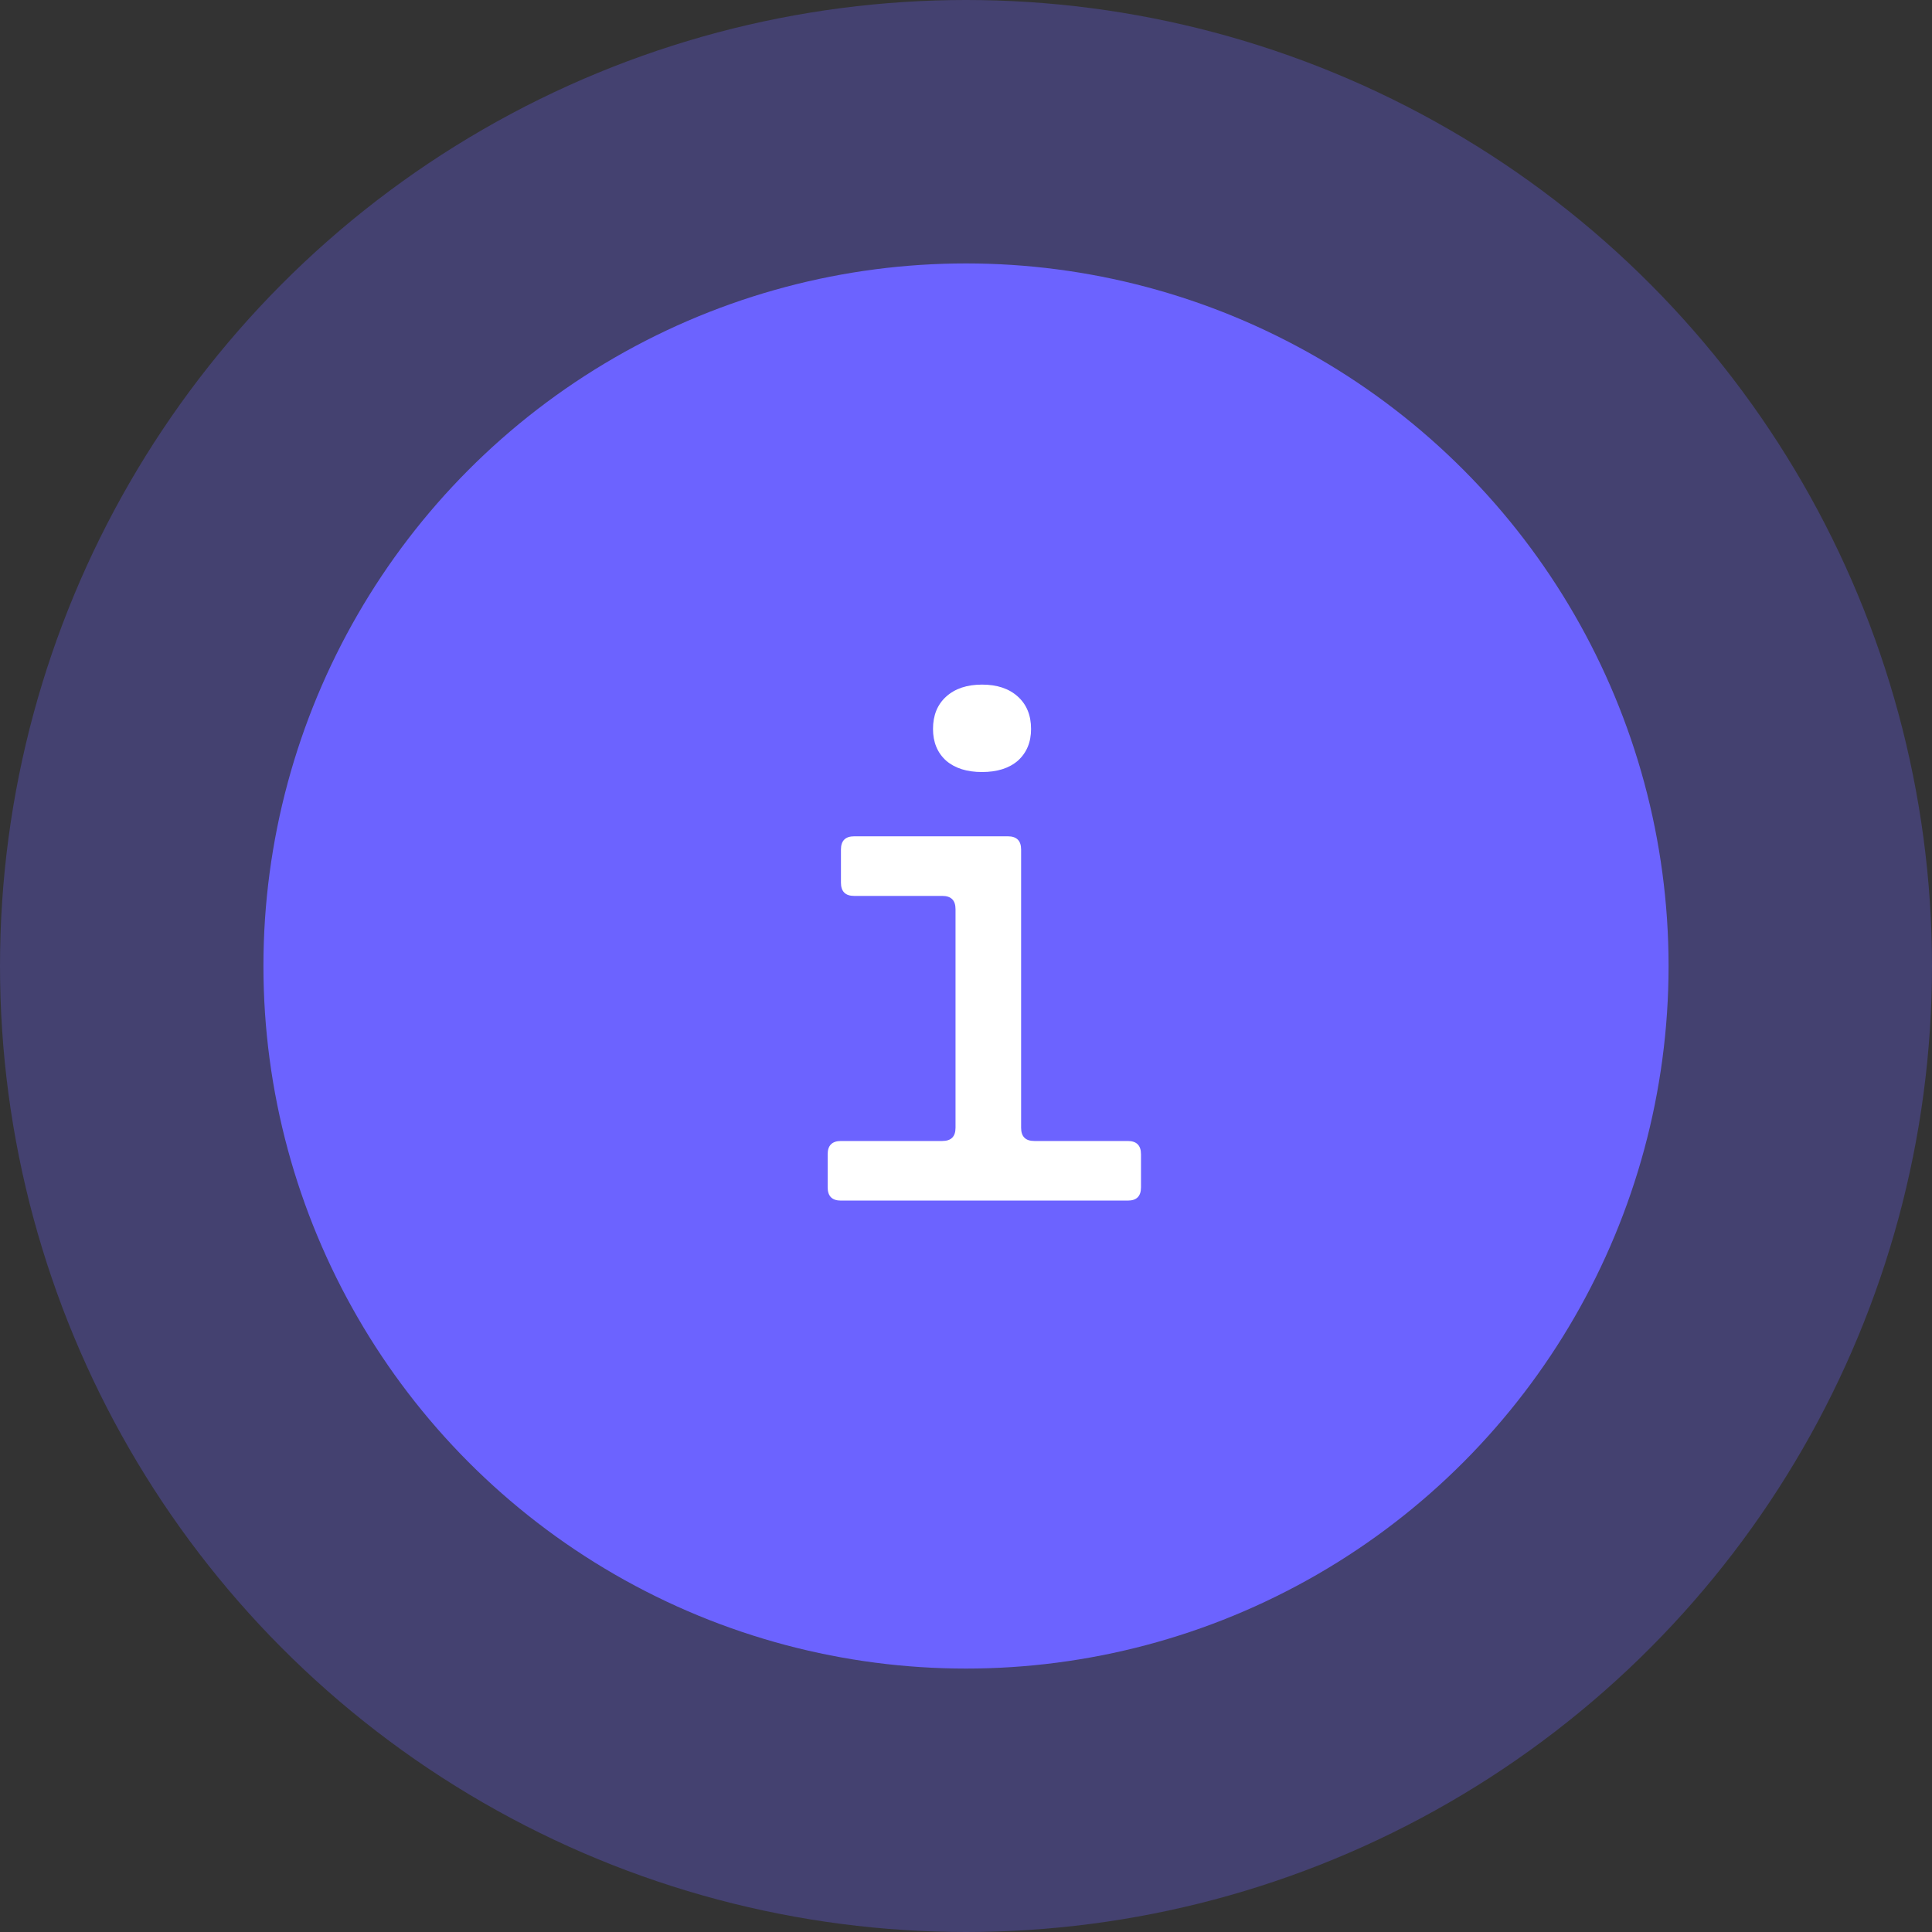
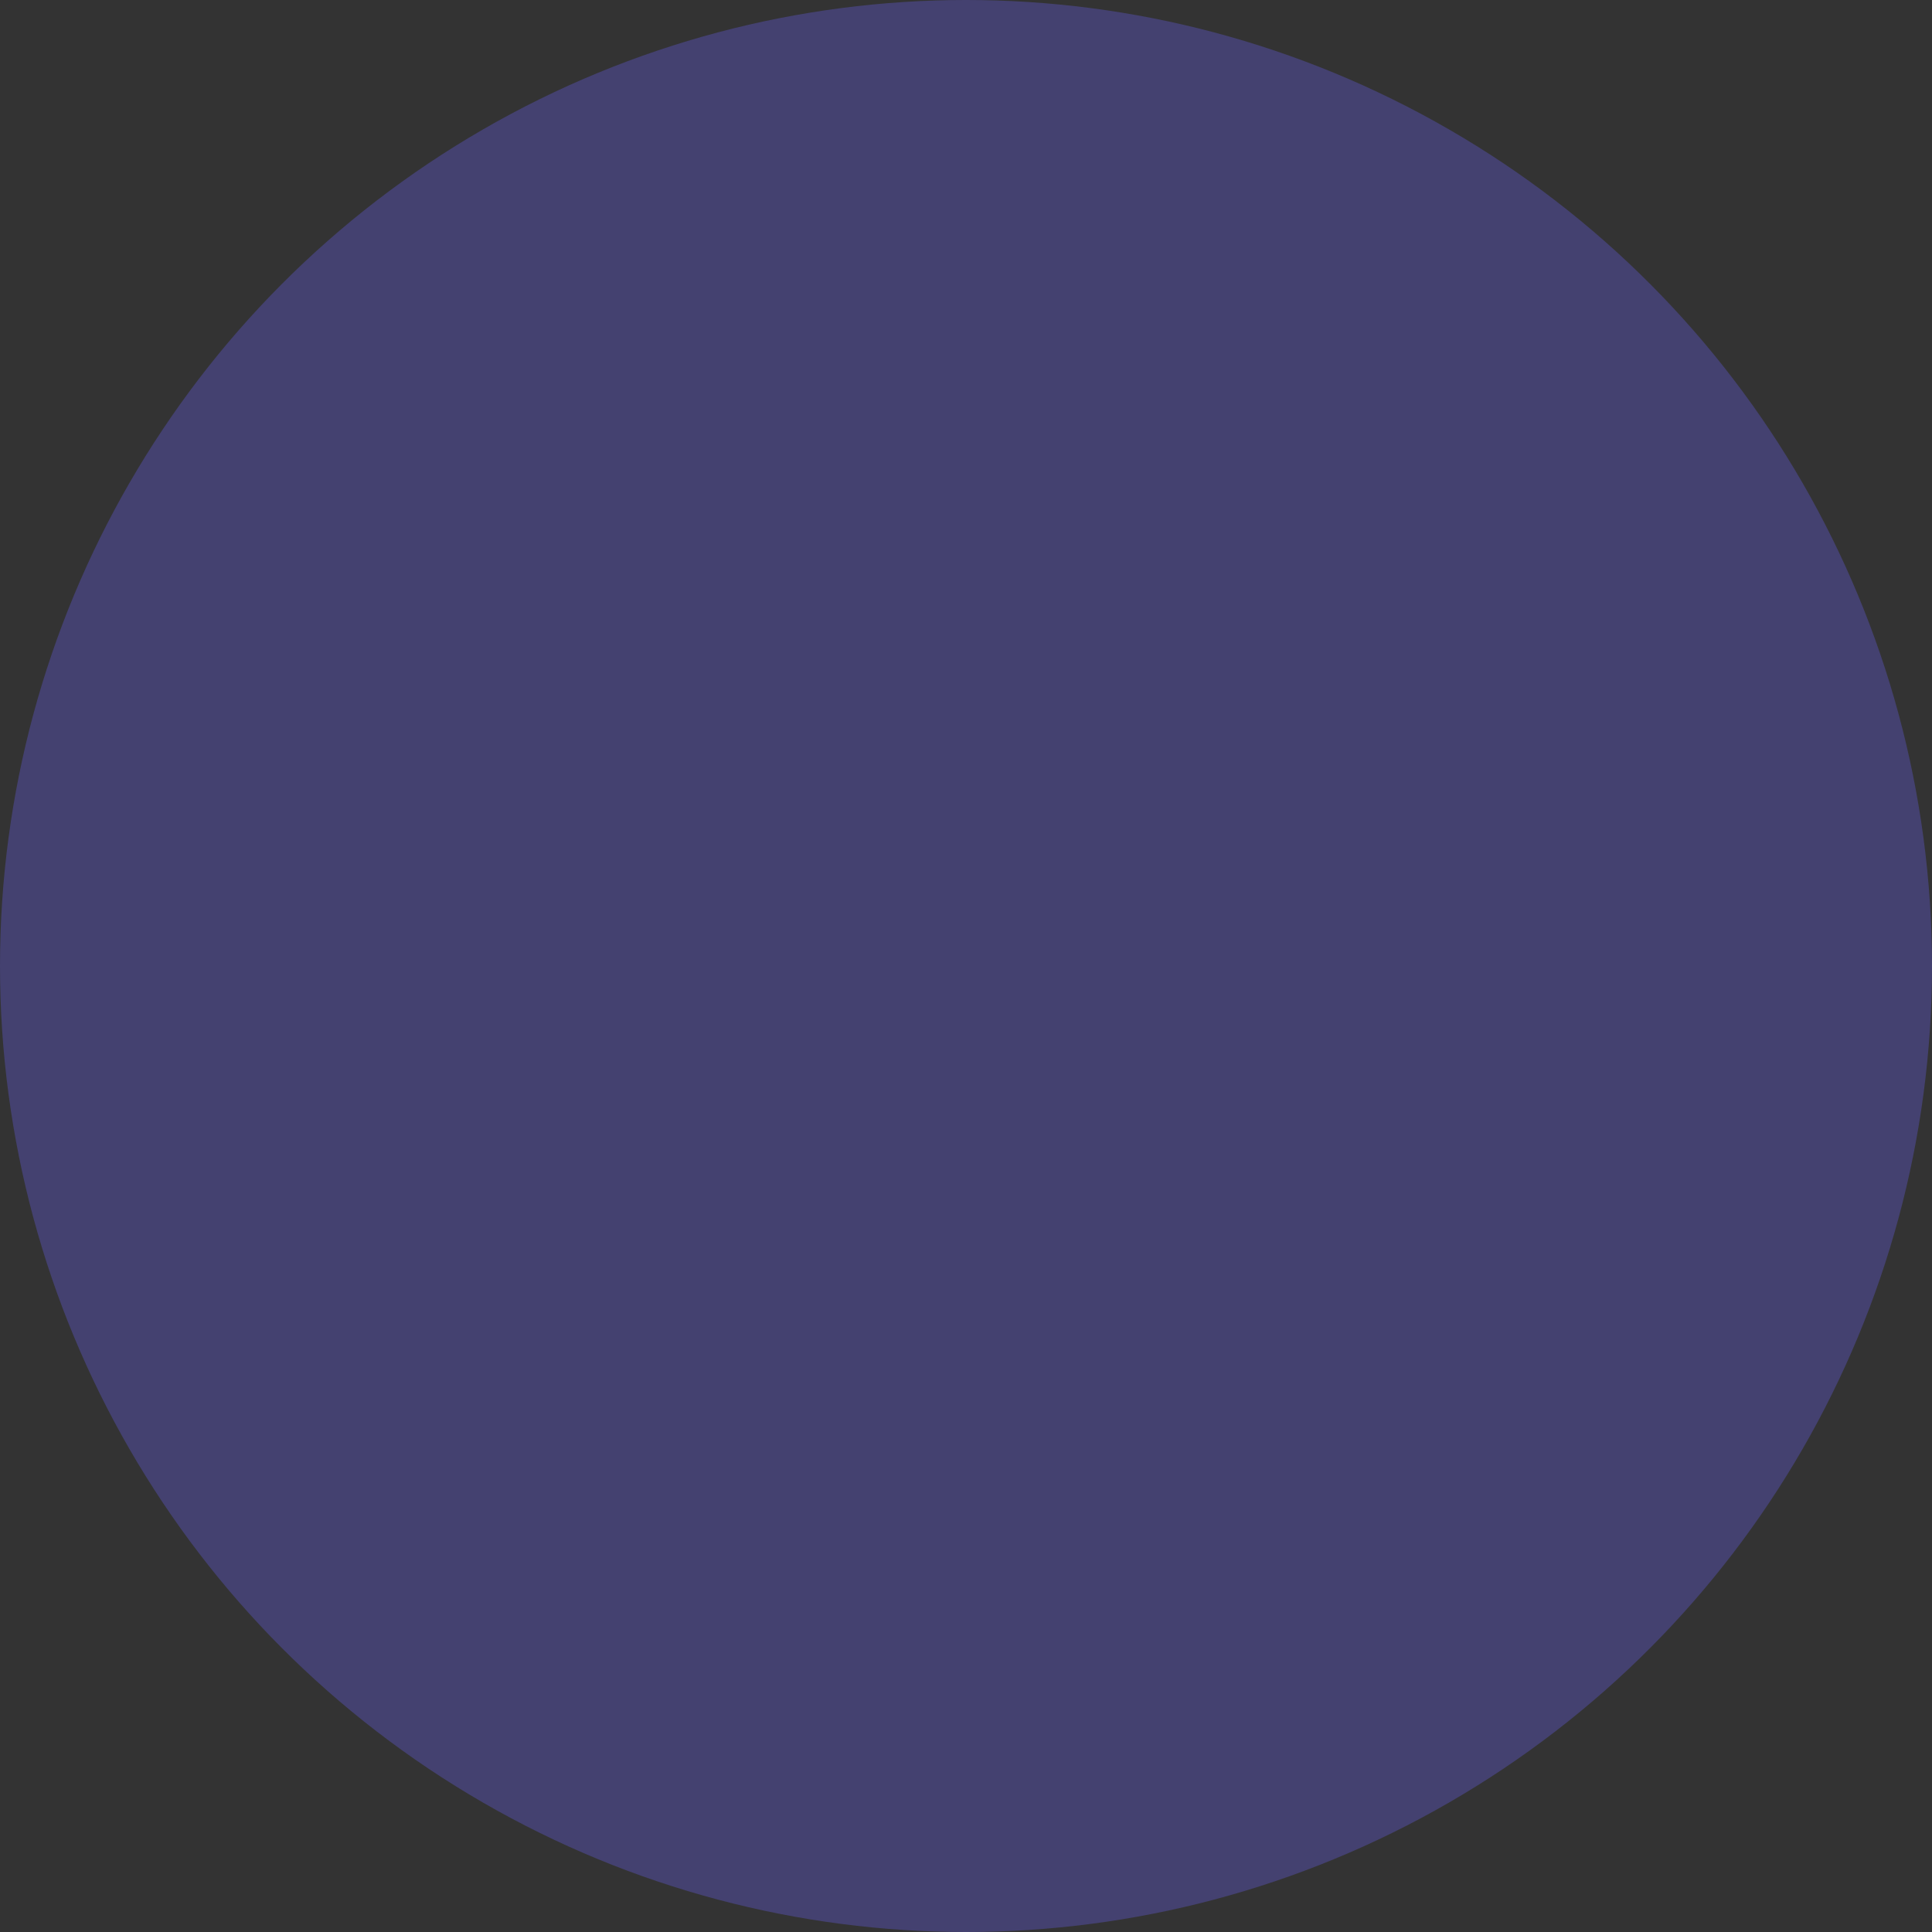
<svg xmlns="http://www.w3.org/2000/svg" width="40" height="40" viewBox="0 0 40 40" fill="none">
  <rect x="0" y="0" width="40" height="40" fill="#333333" stroke="none" />
  <circle opacity="0.3" cx="20" cy="20" r="20" fill="#6C63FF" />
-   <circle cx="20" cy="20" r="14.546" fill="#6C63FF" />
-   <path d="M17.411 24.857C17.228 24.857 17.136 24.766 17.136 24.583V23.897C17.136 23.715 17.228 23.623 17.411 23.623H19.509C19.692 23.623 19.783 23.532 19.783 23.349V18.823C19.783 18.64 19.692 18.549 19.509 18.549H17.685C17.502 18.549 17.411 18.457 17.411 18.275V17.589C17.411 17.406 17.502 17.315 17.685 17.315H20.867C21.049 17.315 21.141 17.406 21.141 17.589V23.349C21.141 23.532 21.232 23.623 21.415 23.623H23.349C23.532 23.623 23.623 23.715 23.623 23.897V24.583C23.623 24.766 23.532 24.857 23.349 24.857H17.411ZM20.332 15.984C20.021 15.984 19.774 15.907 19.591 15.751C19.408 15.587 19.317 15.367 19.317 15.093C19.317 14.809 19.408 14.585 19.591 14.421C19.774 14.256 20.021 14.174 20.332 14.174C20.643 14.174 20.89 14.256 21.072 14.421C21.255 14.585 21.347 14.809 21.347 15.093C21.347 15.367 21.255 15.587 21.072 15.751C20.89 15.907 20.643 15.984 20.332 15.984Z" fill="white" />
</svg>